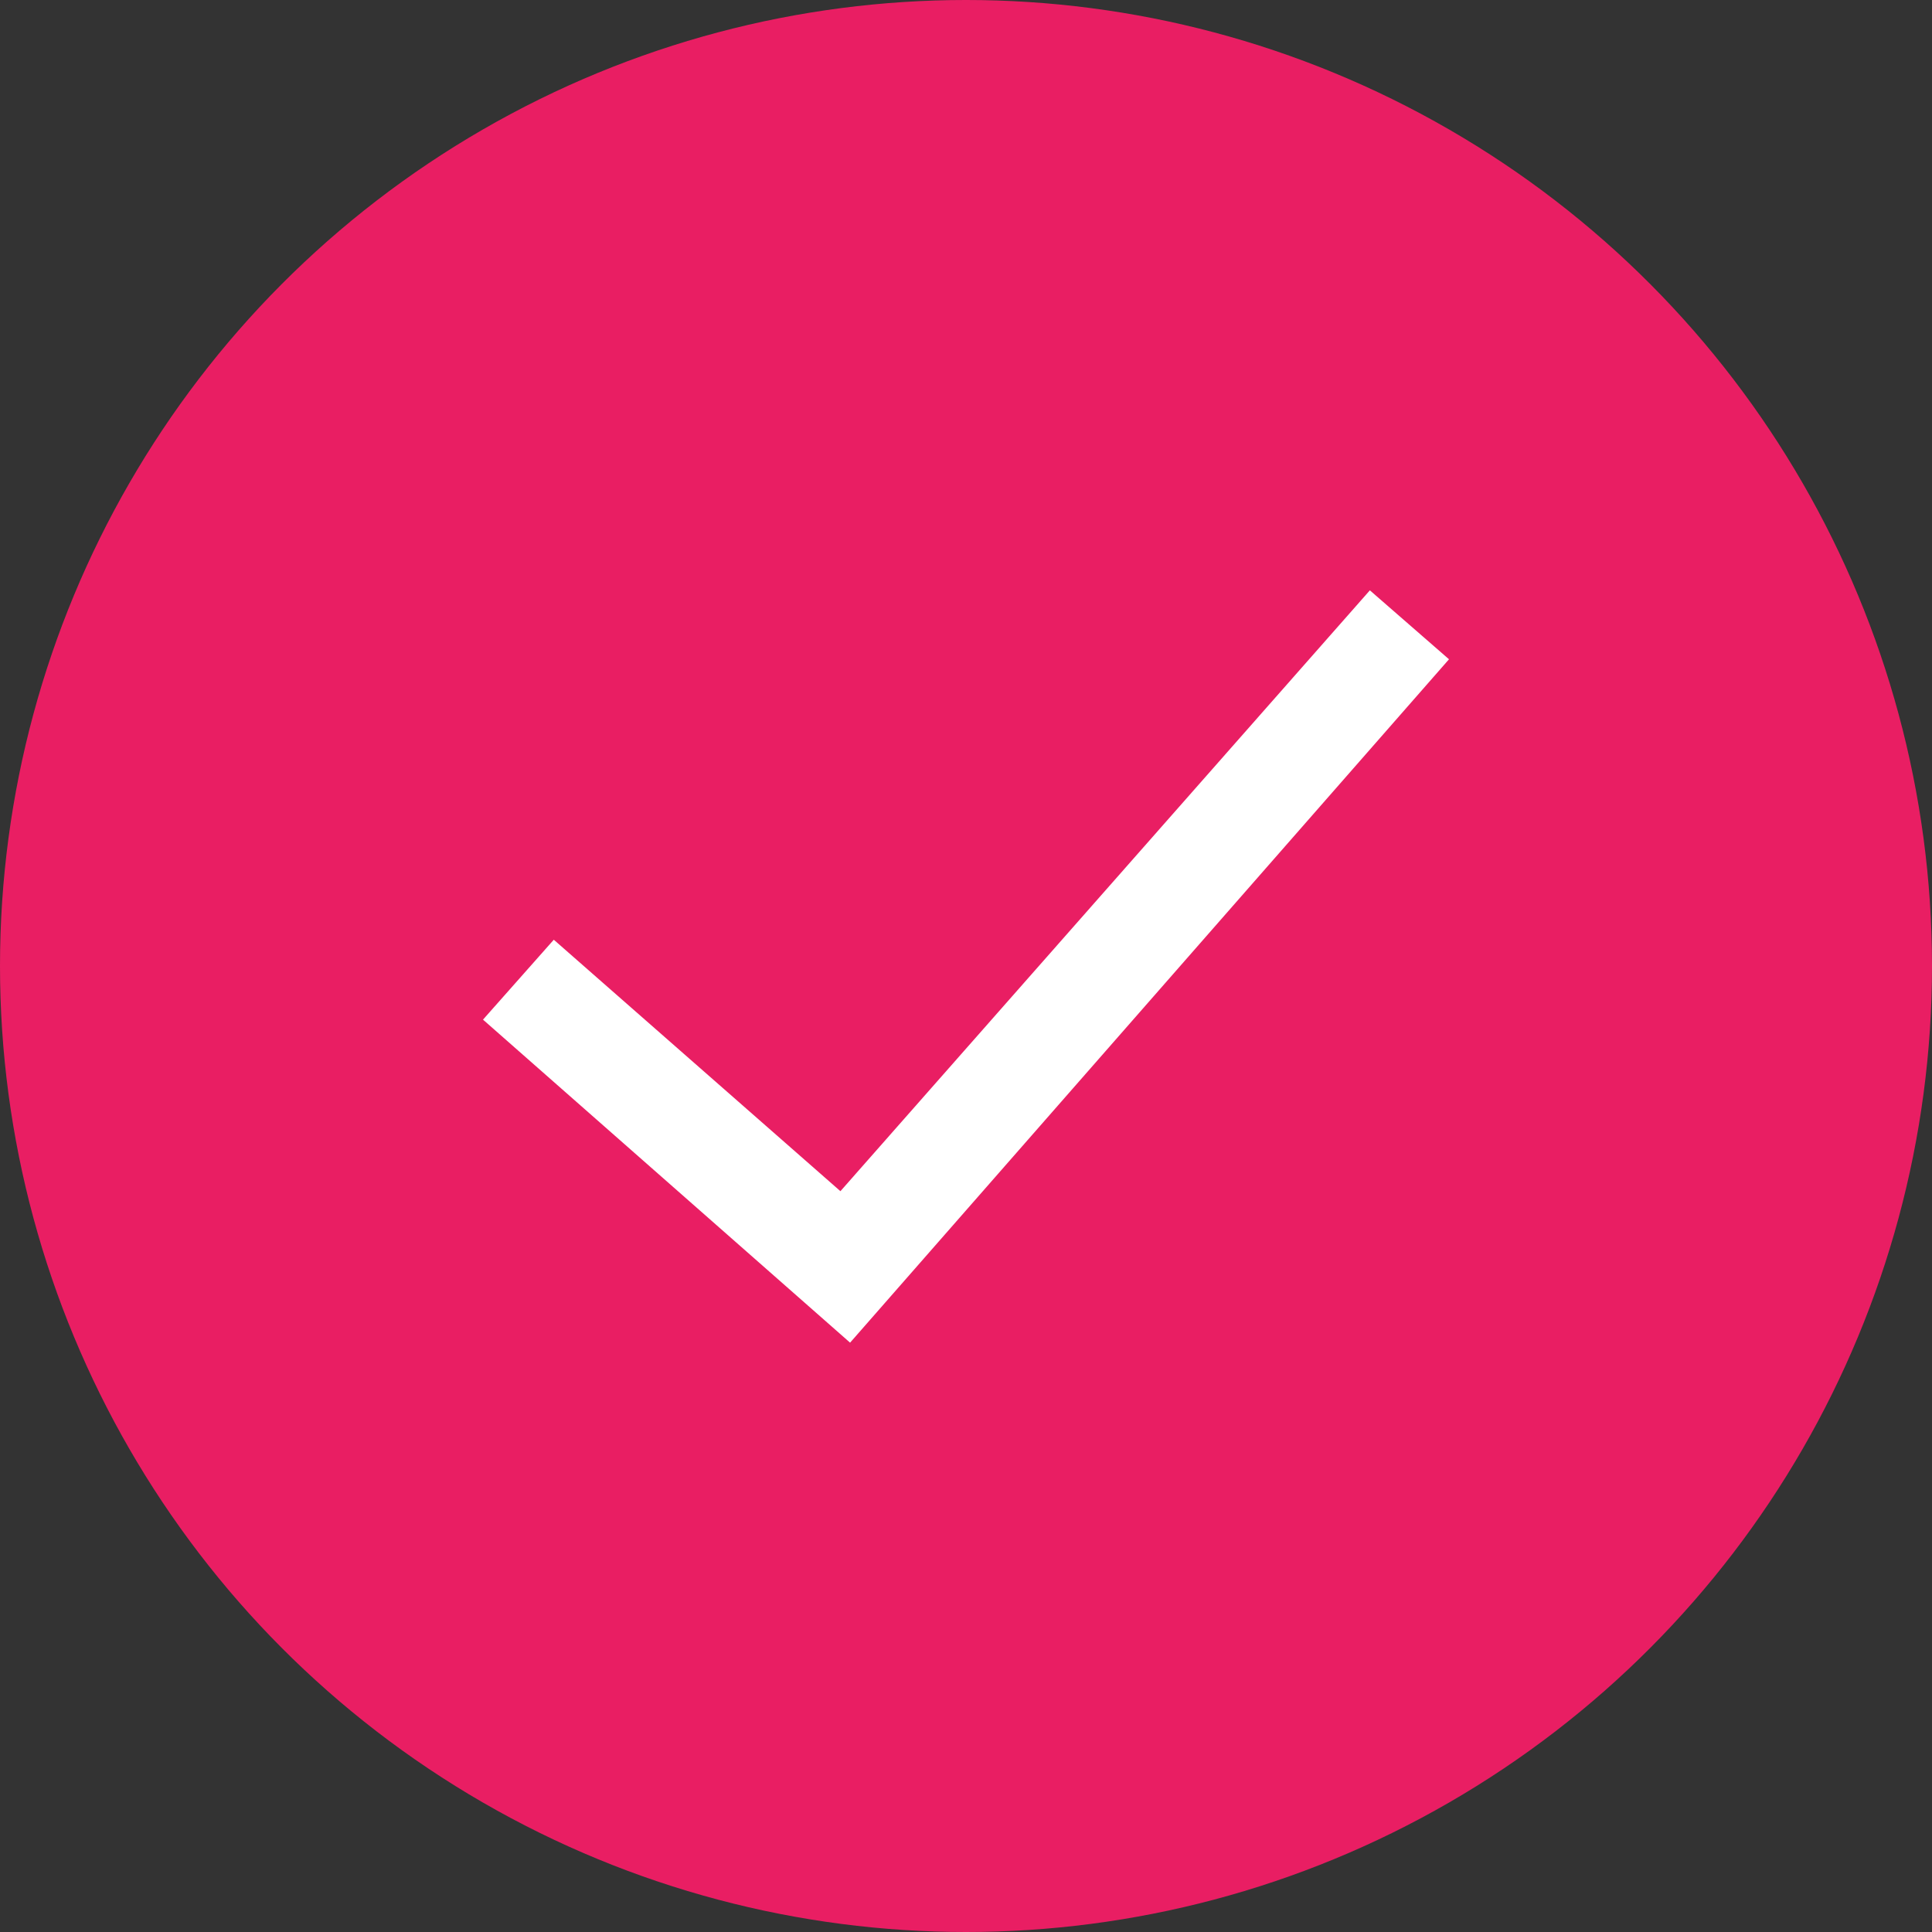
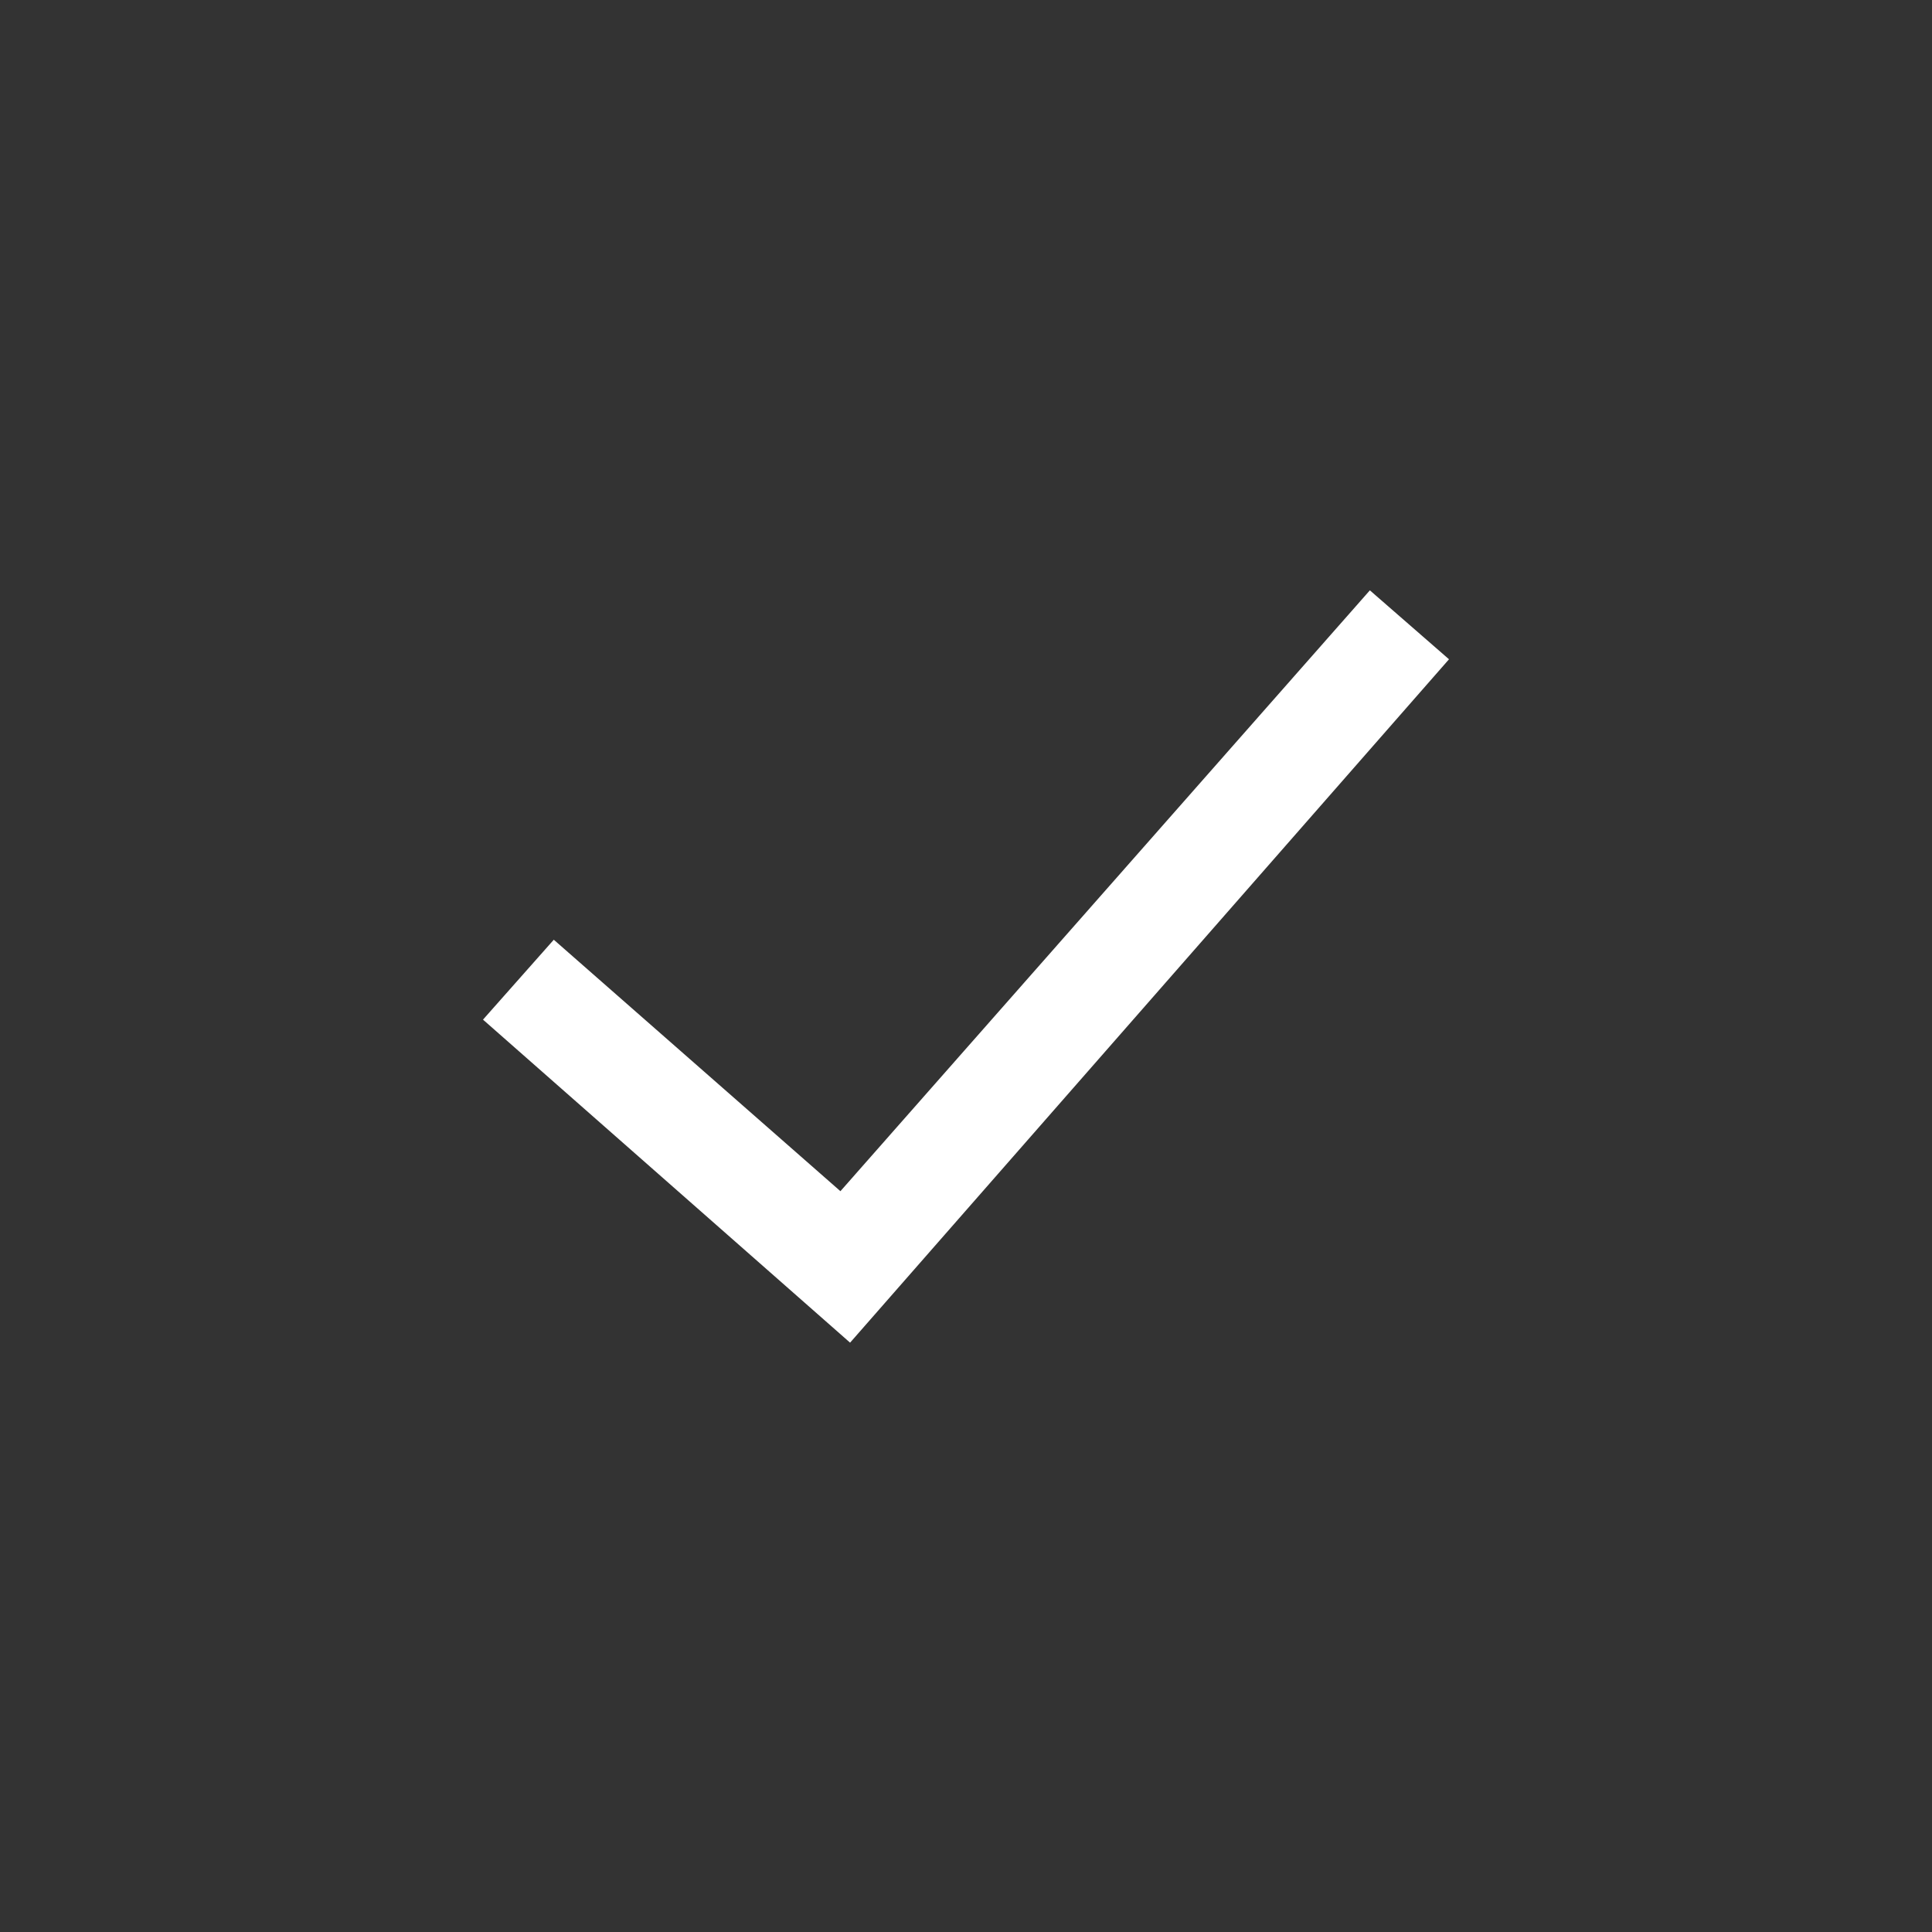
<svg xmlns="http://www.w3.org/2000/svg" width="25" height="25" viewBox="0 0 25 25" fill="none">
  <rect x="0" y="0" width="25" height="25" fill="#333333" stroke="none" />
-   <circle cx="12.5" cy="12.5" r="12.5" fill="#E91E63" />
  <path fill-rule="evenodd" clip-rule="evenodd" d="M18.75 8.531L11 17.374L6.25 13.194L7.166 12.16L10.875 15.414L17.726 7.639L18.75 8.531Z" fill="white" />
</svg>